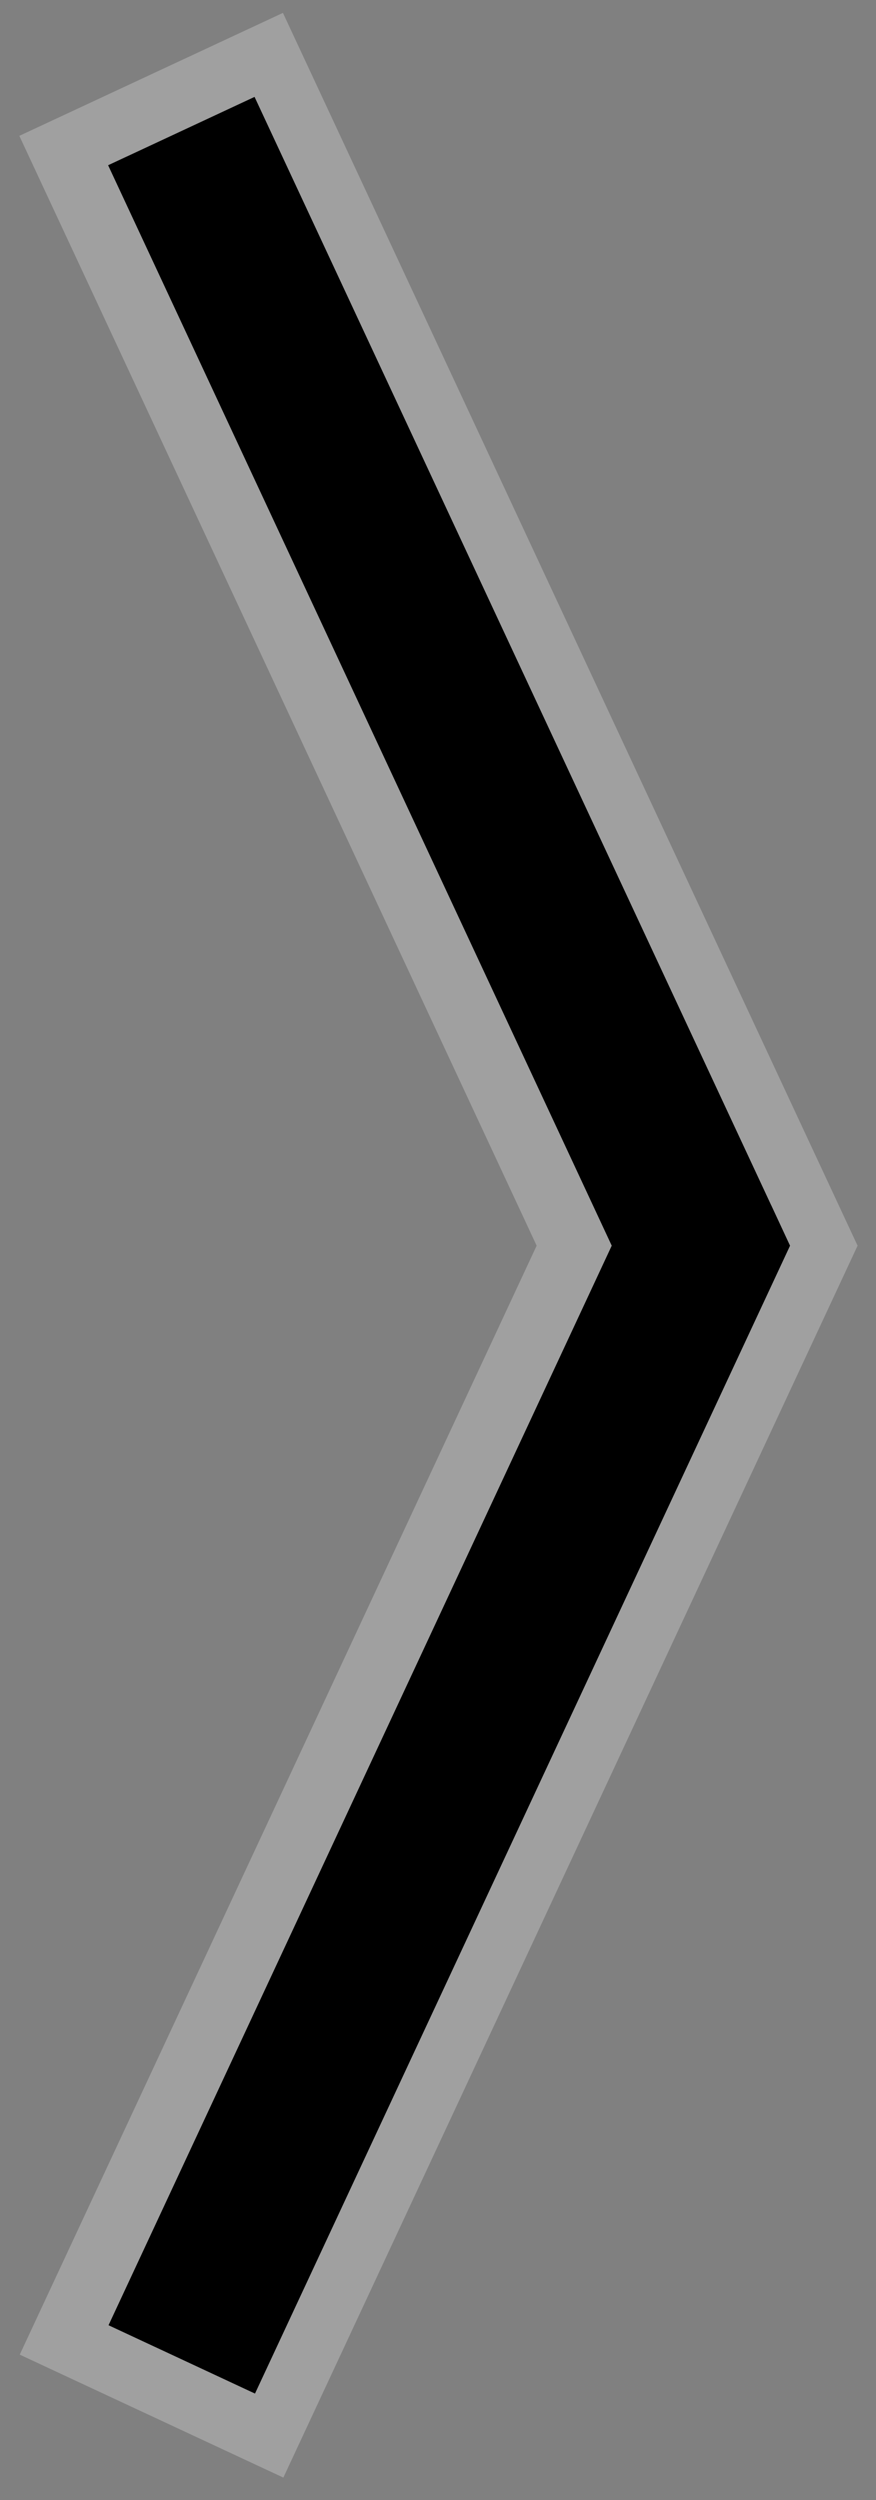
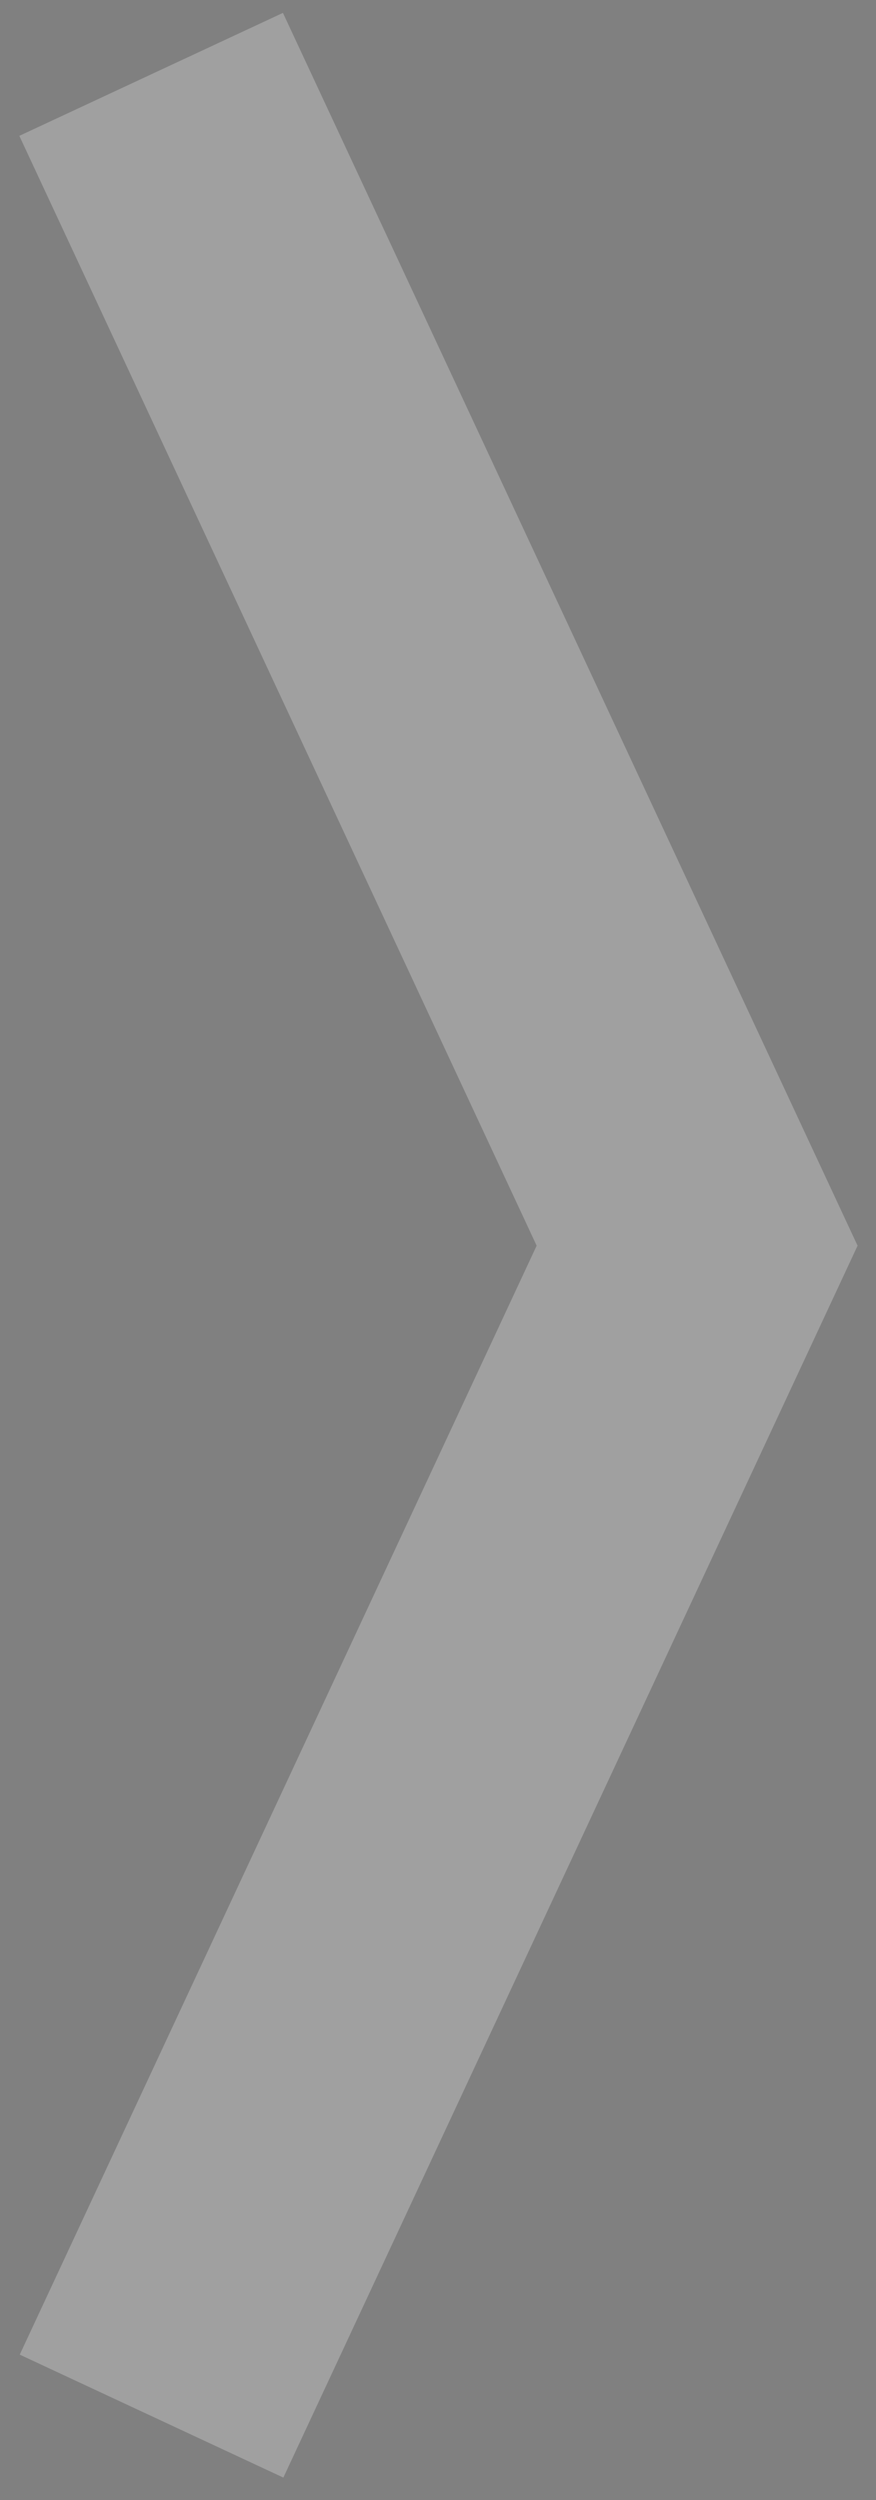
<svg xmlns="http://www.w3.org/2000/svg" xmlns:ns1="http://www.inkscape.org/namespaces/inkscape" xmlns:ns2="http://sodipodi.sourceforge.net/DTD/sodipodi-0.dtd" width="136" height="388" viewBox="0 0 35.983 102.658" version="1.1" id="svg5" xml:space="preserve" ns1:version="1.2.2 (b0a8486541, 2022-12-01)" ns2:docname="next_dev.svg">
  <rect x="0" y="0" width="35.983" height="102.658" fill="#808080" stroke="none" />
  <ns2:namedview id="namedview7" pagecolor="#505050" bordercolor="#eeeeee" borderopacity="1" ns1:showpageshadow="0" ns1:pageopacity="0" ns1:pagecheckerboard="0" ns1:deskcolor="#d1d1d1" ns1:document-units="mm" showgrid="false" ns1:zoom="1.2249225" ns1:cx="41.635287" ns1:cy="177.15406" ns1:window-width="1920" ns1:window-height="1008" ns1:window-x="0" ns1:window-y="0" ns1:window-maximized="1" ns1:current-layer="layer1" />
  <defs id="defs2" />
  <g ns1:label="Layer 1" ns1:groupmode="layer" id="layer1">
    <path id="path2642-9" style="opacity:0.25;fill:#ffffff;fill-opacity:1;stroke-width:0.389" d="m 23.565,47.886 -22.754,48.798 10.828,5.049 23.593,-50.595 -4.65,-2.168 -5.371,2.43 z M 11.622,0.529 0.794,5.578 24.387,56.174 35.215,51.125 Z" />
-     <path id="rect983-6-1" style="fill:#000000;fill-opacity:1;stroke-width:0.265" ns1:transform-center-x="-48.623482" ns1:transform-center-y="5.048705" d="m 31.681,49.492 -4.748,-2.214 -22.475,48.199 6.016,2.806 21.978,-47.133 z M 10.456,3.979 4.441,6.785 26.916,54.983 l 4.789,-2.233 0.747,-1.601 z" />
  </g>
</svg>